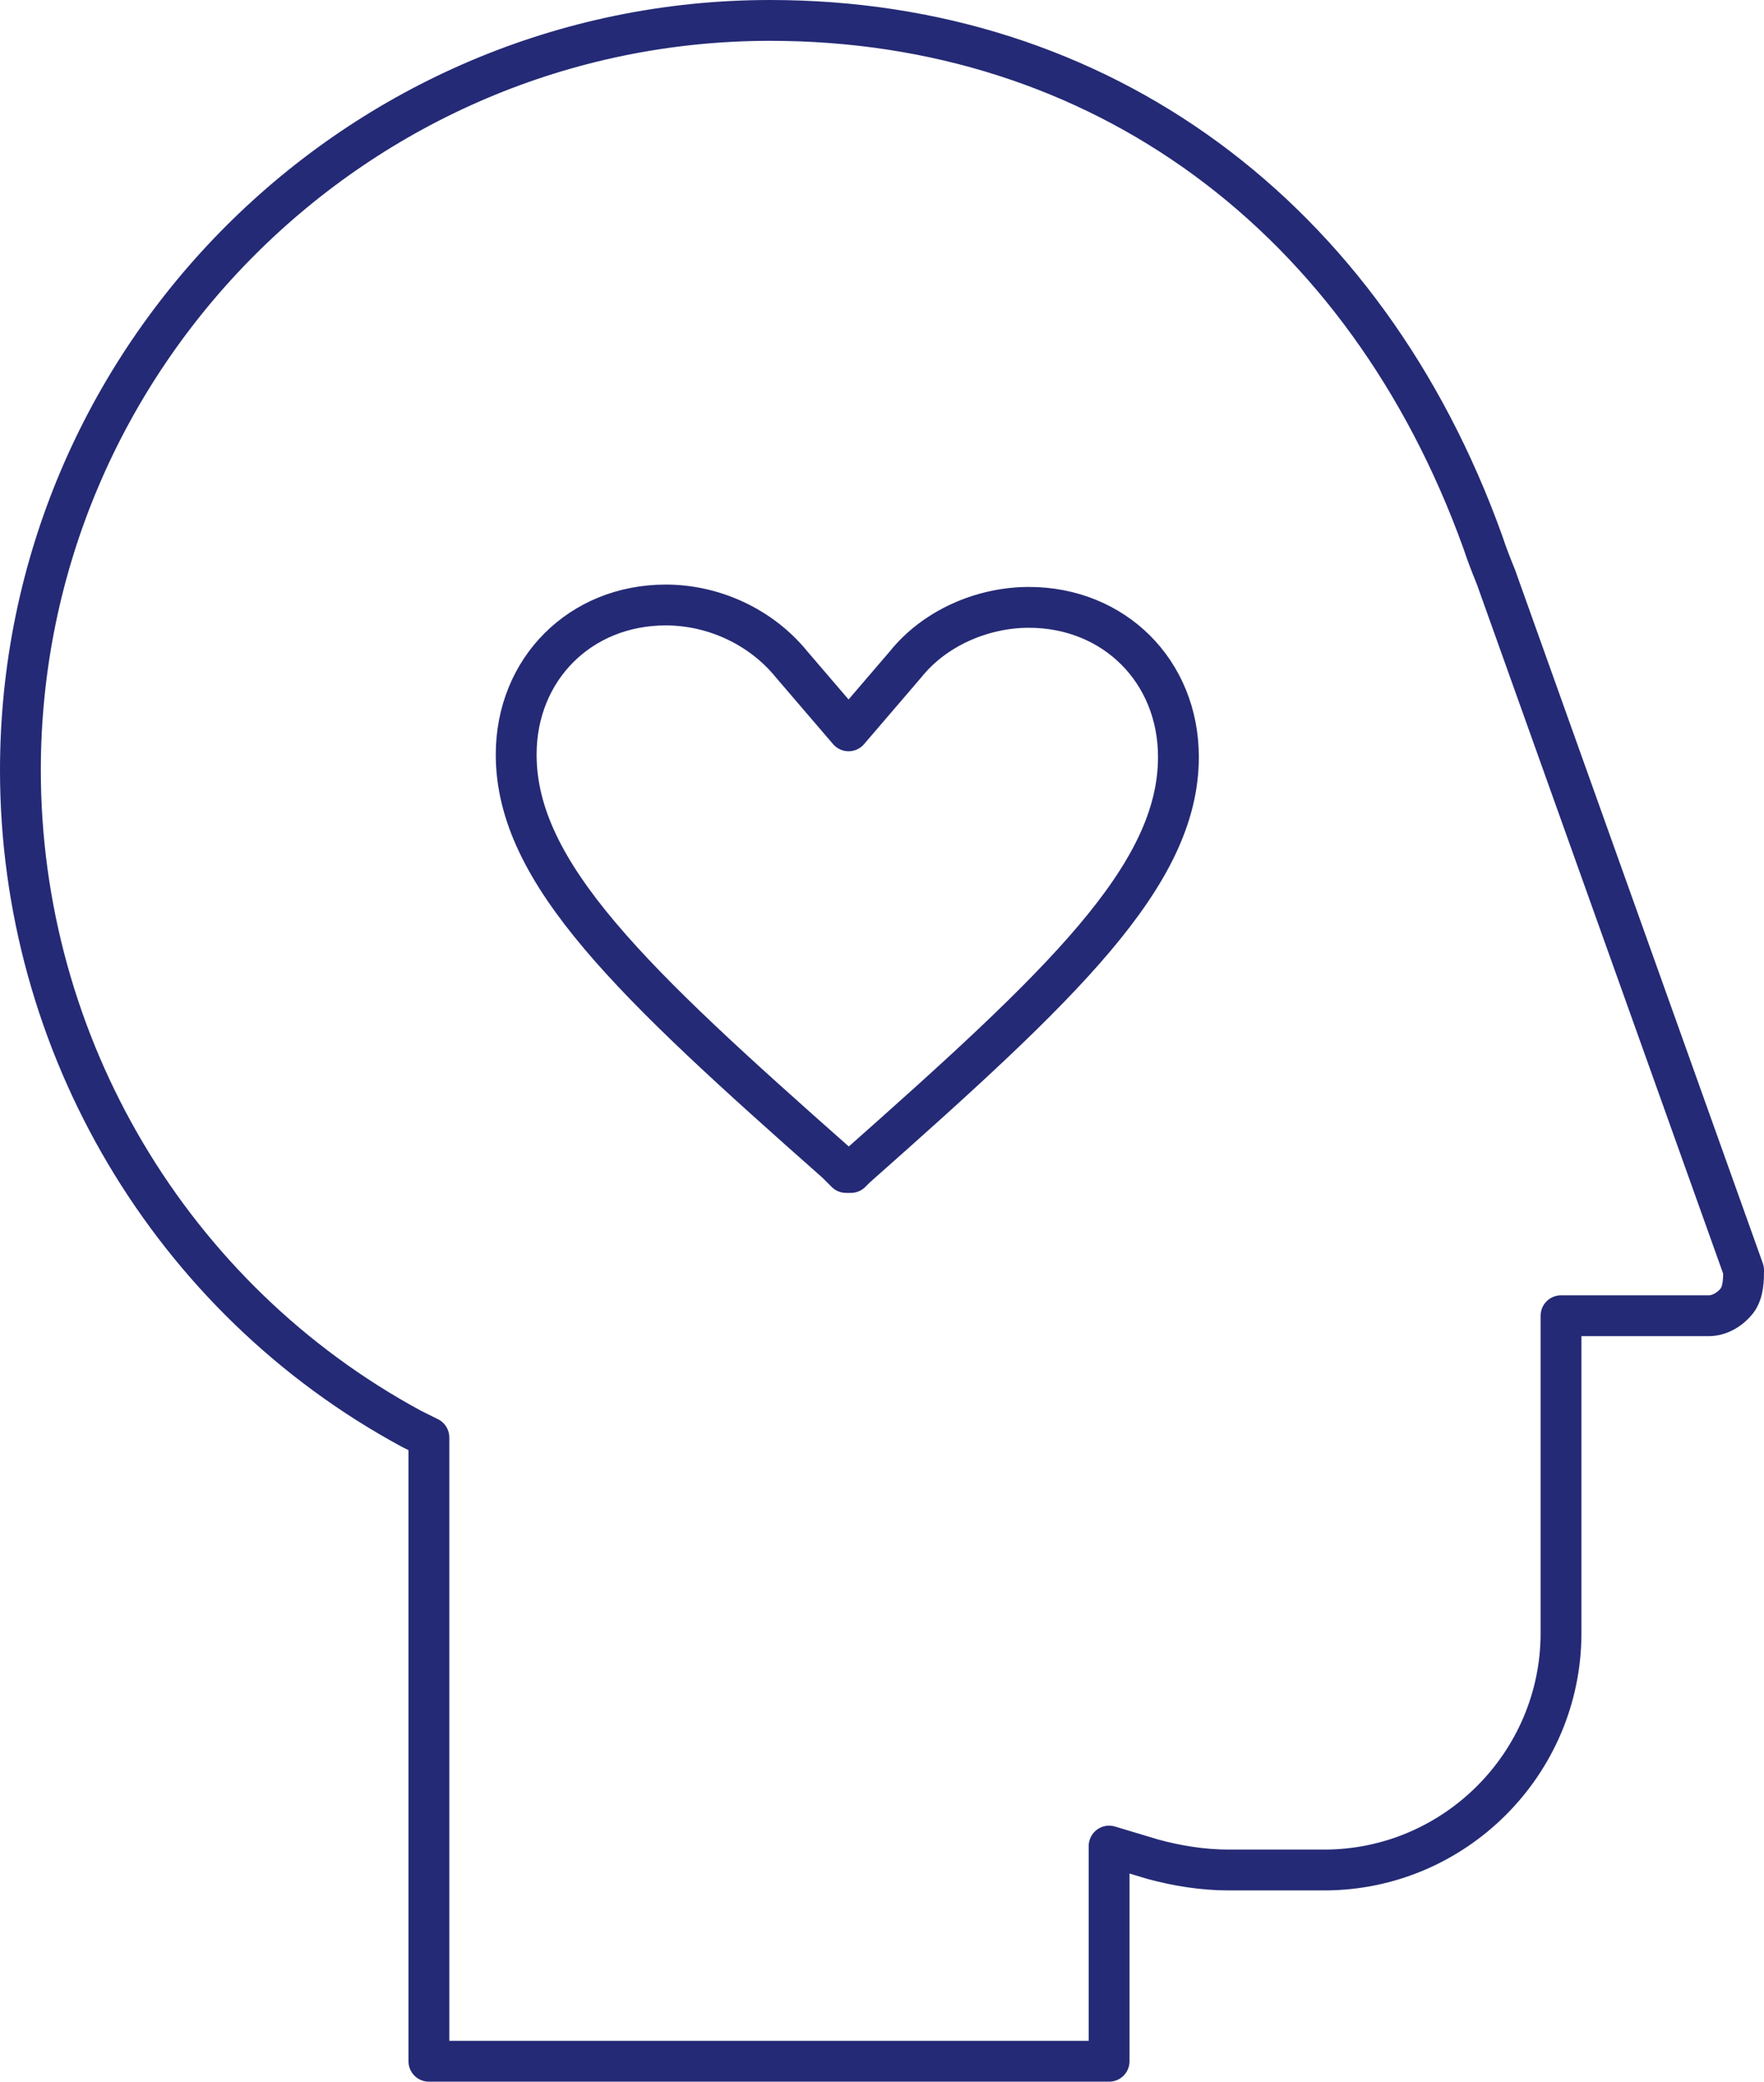
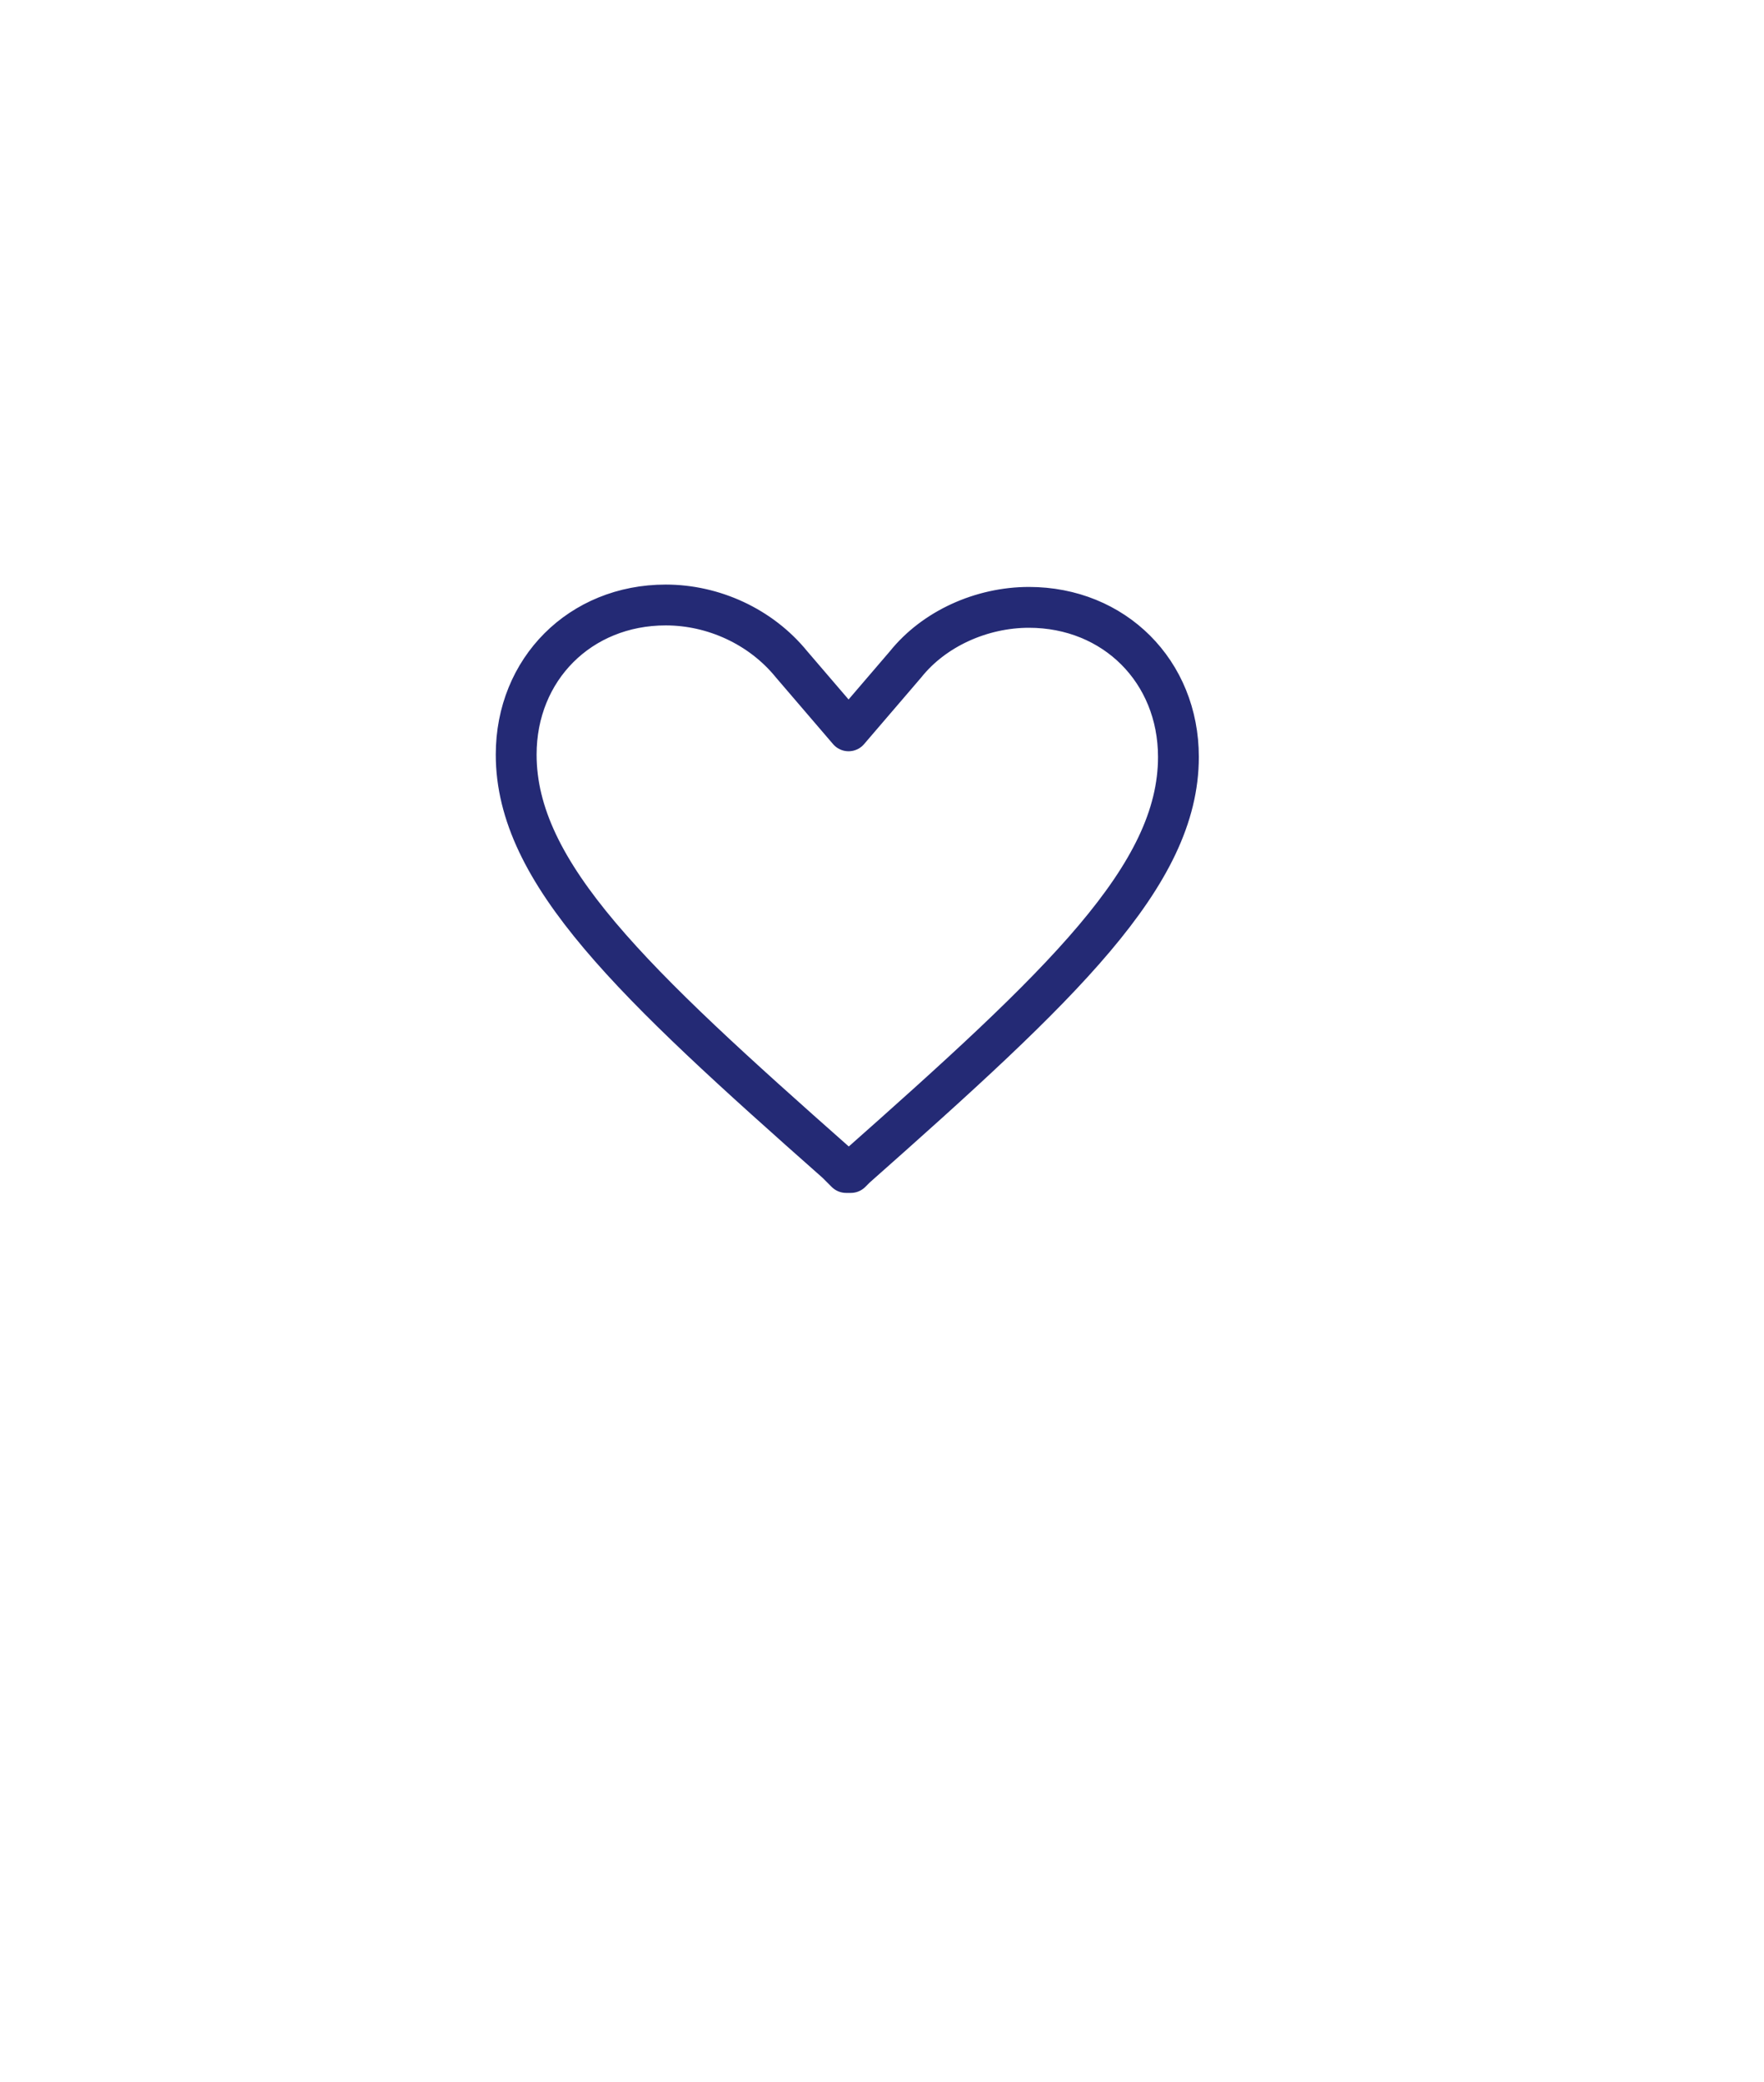
<svg xmlns="http://www.w3.org/2000/svg" id="Layer_2" viewBox="0 0 216.05 254.9">
  <defs>
    <style>
      .cls-1 {
        fill: none;
        stroke: #242a75;
        stroke-linecap: round;
        stroke-linejoin: round;
        stroke-width: 5px;
      }
    </style>
  </defs>
  <g id="Artwork">
-     <path class="cls-1" d="M212.75,159.25c-.8,1.06-2.13,1.86-3.46,1.86h-18.1v38.86c0,15.97-13.04,29.01-29.01,29.01h-11.71c-3.19,0-6.39-.53-9.31-1.33l-5.32-1.6v26.35H52.53v-76.38l-2.13-1.06C20.86,158.99,2.5,127.85,2.5,94.32,2.5,43.75,43.75,2.5,94.32,2.5c40.45,0,72.92,23.95,87.29,63.87.53,1.6,1.06,2.93,1.6,4.26l30.34,84.9c0,1.06,0,2.66-.8,3.73Z" />
    <path class="cls-1" d="M126.01,74.37c10.47,0,18.32,7.85,18.32,18.32,0,14.54-14.25,27.91-39.54,50.3l-.29.29-.29.29h-.58l-.58-.58-.29-.29-.29-.29c-25-22.1-39.25-35.47-39.25-50.01,0-10.47,7.85-18.32,18.32-18.32,5.81,0,11.63,2.62,15.41,7.27l6.98,8.14,6.98-8.14c3.49-4.36,9.3-6.98,15.12-6.98" />
  </g>
</svg>